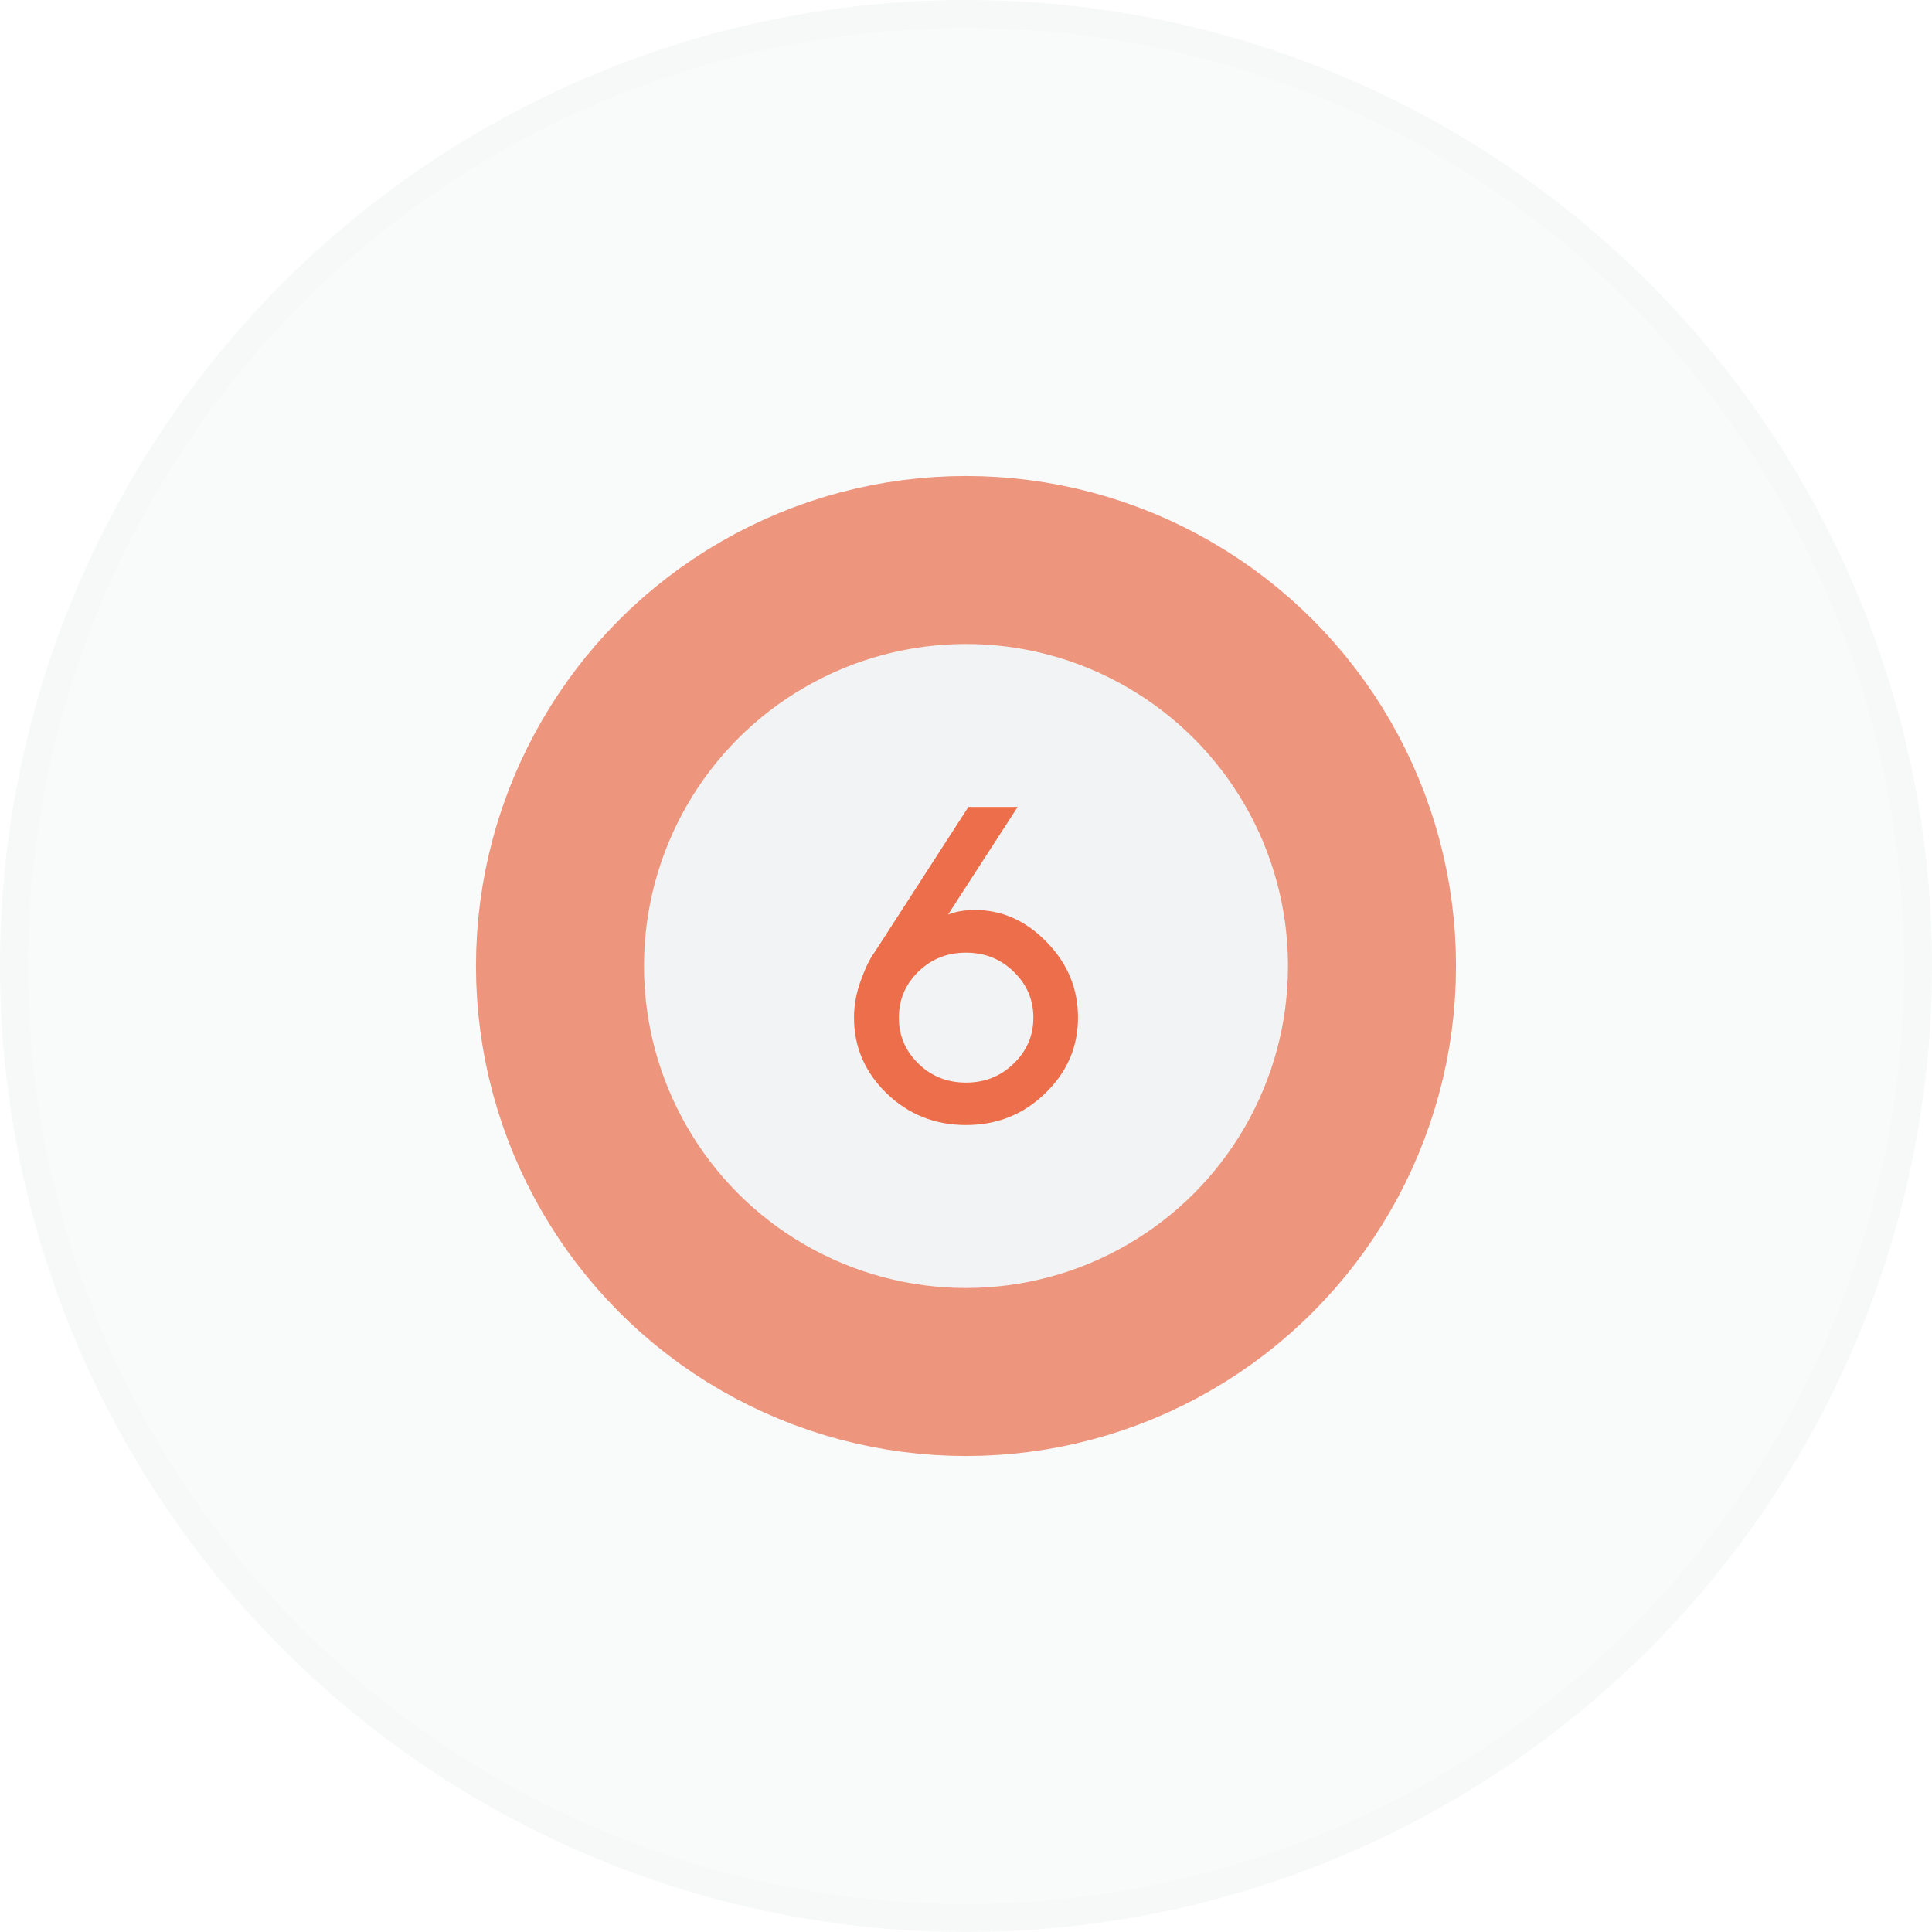
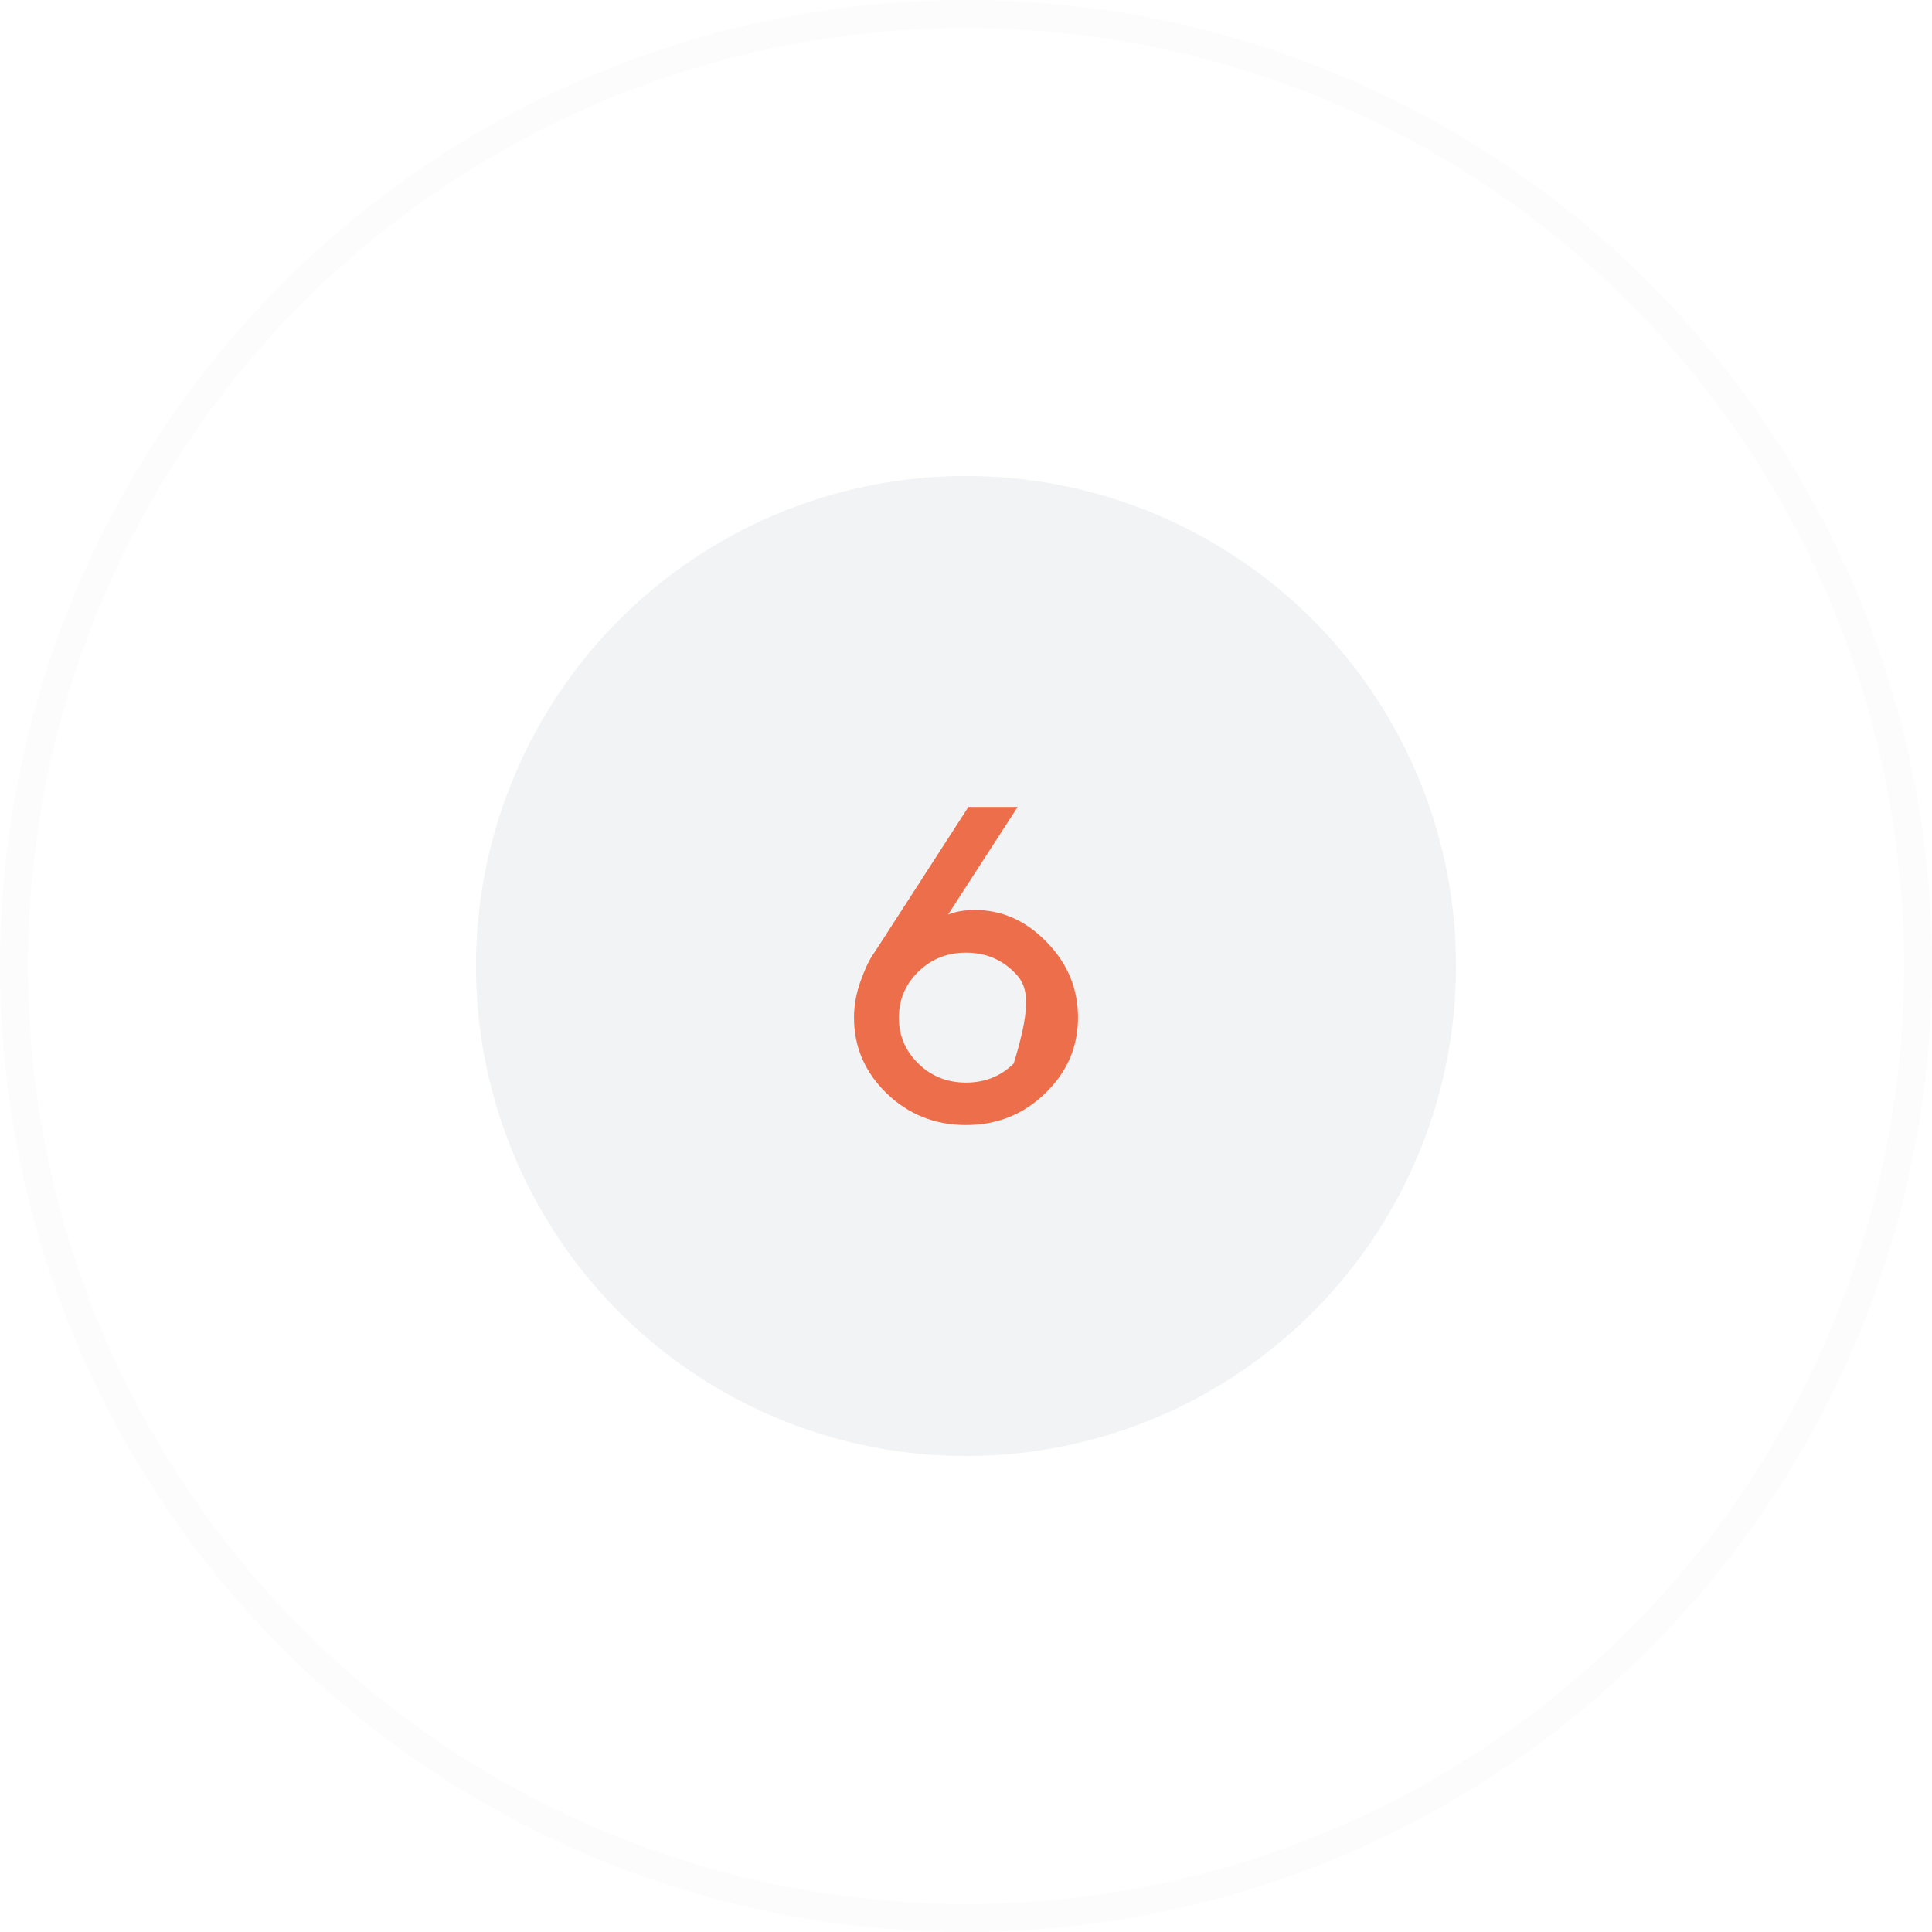
<svg xmlns="http://www.w3.org/2000/svg" width="69" height="69" viewBox="0 0 69 69" fill="none">
  <g filter="url(#filter0_b_187_1612)">
-     <circle cx="34.5" cy="34.5" r="34.5" fill="#F1F3F4" fill-opacity="0.4" />
    <circle cx="34.5" cy="34.5" r="34" stroke="#F1F3F4" stroke-opacity="0.2" />
  </g>
  <circle cx="34.5" cy="34.5" r="17.5" fill="#F1F3F4" />
-   <circle cx="34.5" cy="34.5" r="14.5" stroke="#ED6E4A" stroke-opacity="0.7" stroke-width="6" />
-   <path d="M34.82 32.5C35.789 32.5 36.643 32.883 37.383 33.648C38.128 34.409 38.5 35.307 38.5 36.344C38.5 37.391 38.109 38.292 37.328 39.047C36.552 39.802 35.609 40.18 34.5 40.18C33.391 40.18 32.445 39.802 31.664 39.047C30.888 38.292 30.5 37.391 30.5 36.344C30.5 35.917 30.576 35.49 30.727 35.062C30.878 34.635 31.026 34.315 31.172 34.102L31.383 33.781L34.586 28.82H36.344L33.859 32.664C34.125 32.555 34.445 32.5 34.82 32.5ZM36.203 37.984C36.672 37.531 36.906 36.984 36.906 36.344C36.906 35.703 36.672 35.156 36.203 34.703C35.74 34.25 35.172 34.023 34.5 34.023C33.828 34.023 33.26 34.25 32.797 34.703C32.333 35.156 32.102 35.703 32.102 36.344C32.102 36.984 32.333 37.531 32.797 37.984C33.26 38.438 33.828 38.664 34.5 38.664C35.172 38.664 35.74 38.438 36.203 37.984Z" fill="#ED6E4A" />
+   <path d="M34.82 32.5C35.789 32.5 36.643 32.883 37.383 33.648C38.128 34.409 38.5 35.307 38.5 36.344C38.5 37.391 38.109 38.292 37.328 39.047C36.552 39.802 35.609 40.18 34.5 40.18C33.391 40.18 32.445 39.802 31.664 39.047C30.888 38.292 30.5 37.391 30.5 36.344C30.5 35.917 30.576 35.49 30.727 35.062C30.878 34.635 31.026 34.315 31.172 34.102L31.383 33.781L34.586 28.82H36.344L33.859 32.664C34.125 32.555 34.445 32.5 34.82 32.5ZM36.203 37.984C36.906 35.703 36.672 35.156 36.203 34.703C35.74 34.25 35.172 34.023 34.5 34.023C33.828 34.023 33.26 34.25 32.797 34.703C32.333 35.156 32.102 35.703 32.102 36.344C32.102 36.984 32.333 37.531 32.797 37.984C33.26 38.438 33.828 38.664 34.5 38.664C35.172 38.664 35.74 38.438 36.203 37.984Z" fill="#ED6E4A" />
  <defs>
    <filter id="filter0_b_187_1612" x="-8" y="-8" width="85" height="85" filterUnits="userSpaceOnUse" color-interpolation-filters="sRGB">
      <feFlood flood-opacity="0" result="BackgroundImageFix" />
      <feGaussianBlur in="BackgroundImageFix" stdDeviation="4" />
      <feComposite in2="SourceAlpha" operator="in" result="effect1_backgroundBlur_187_1612" />
      <feBlend mode="normal" in="SourceGraphic" in2="effect1_backgroundBlur_187_1612" result="shape" />
    </filter>
  </defs>
</svg>